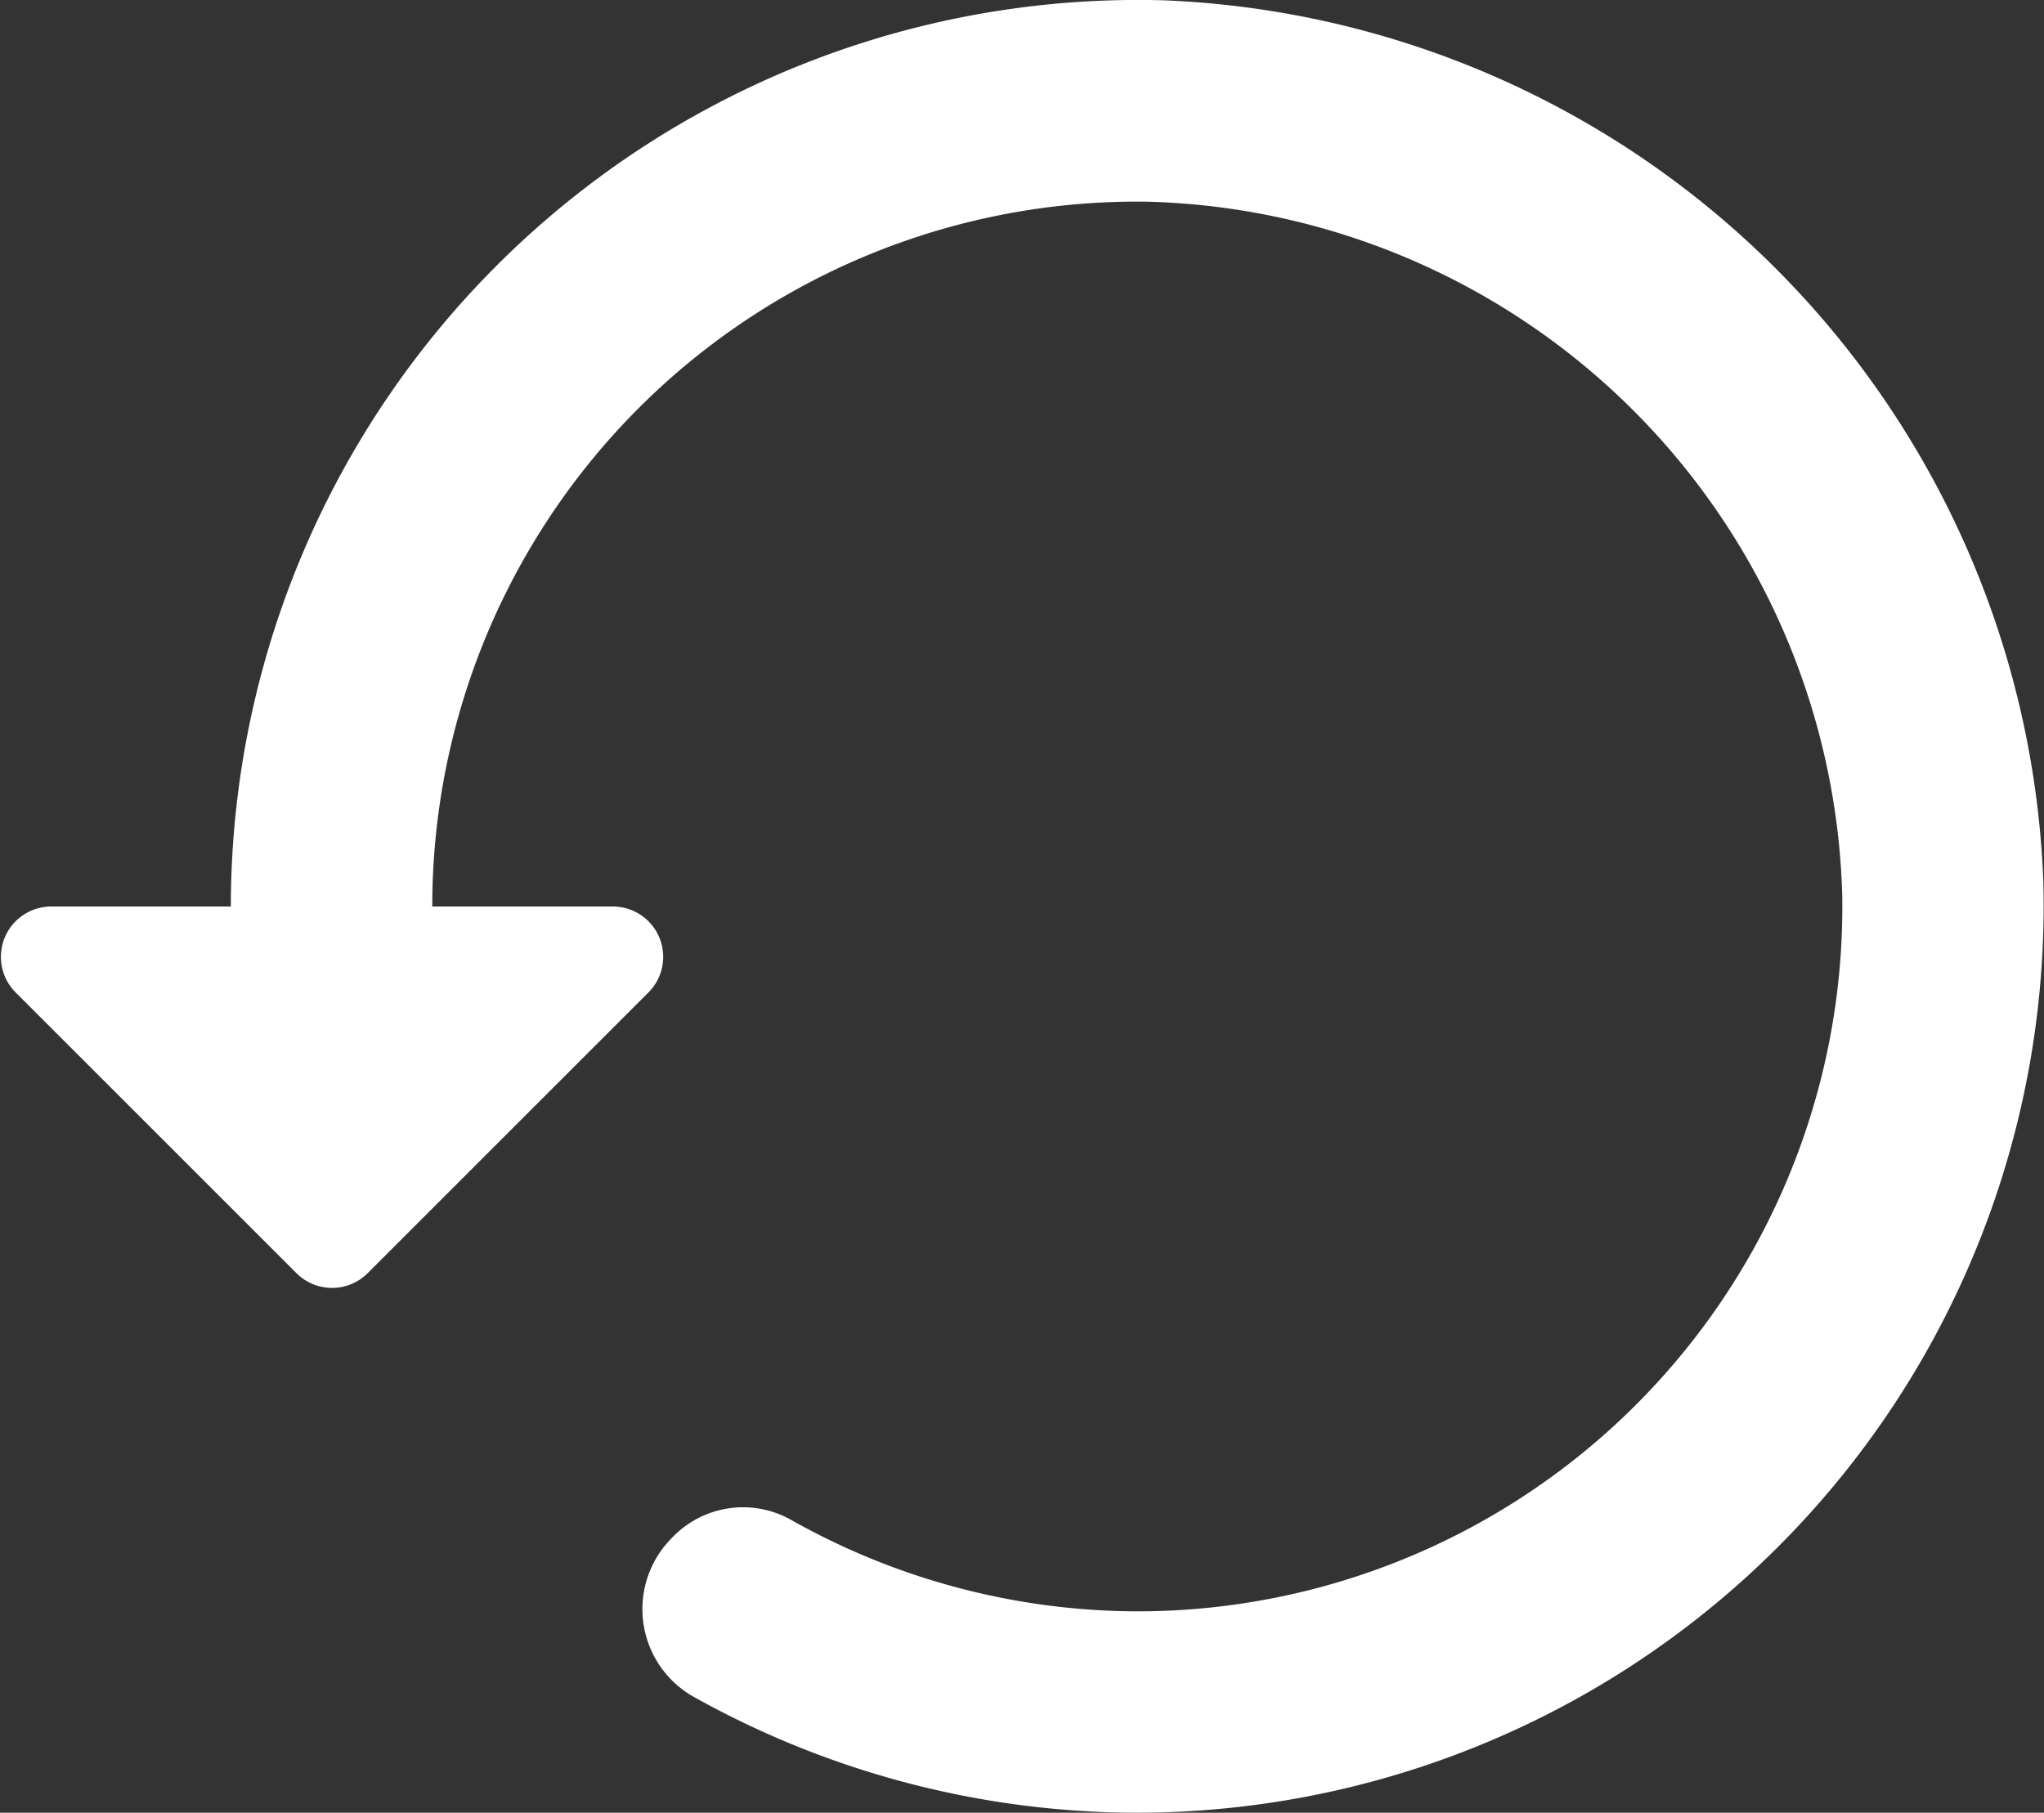
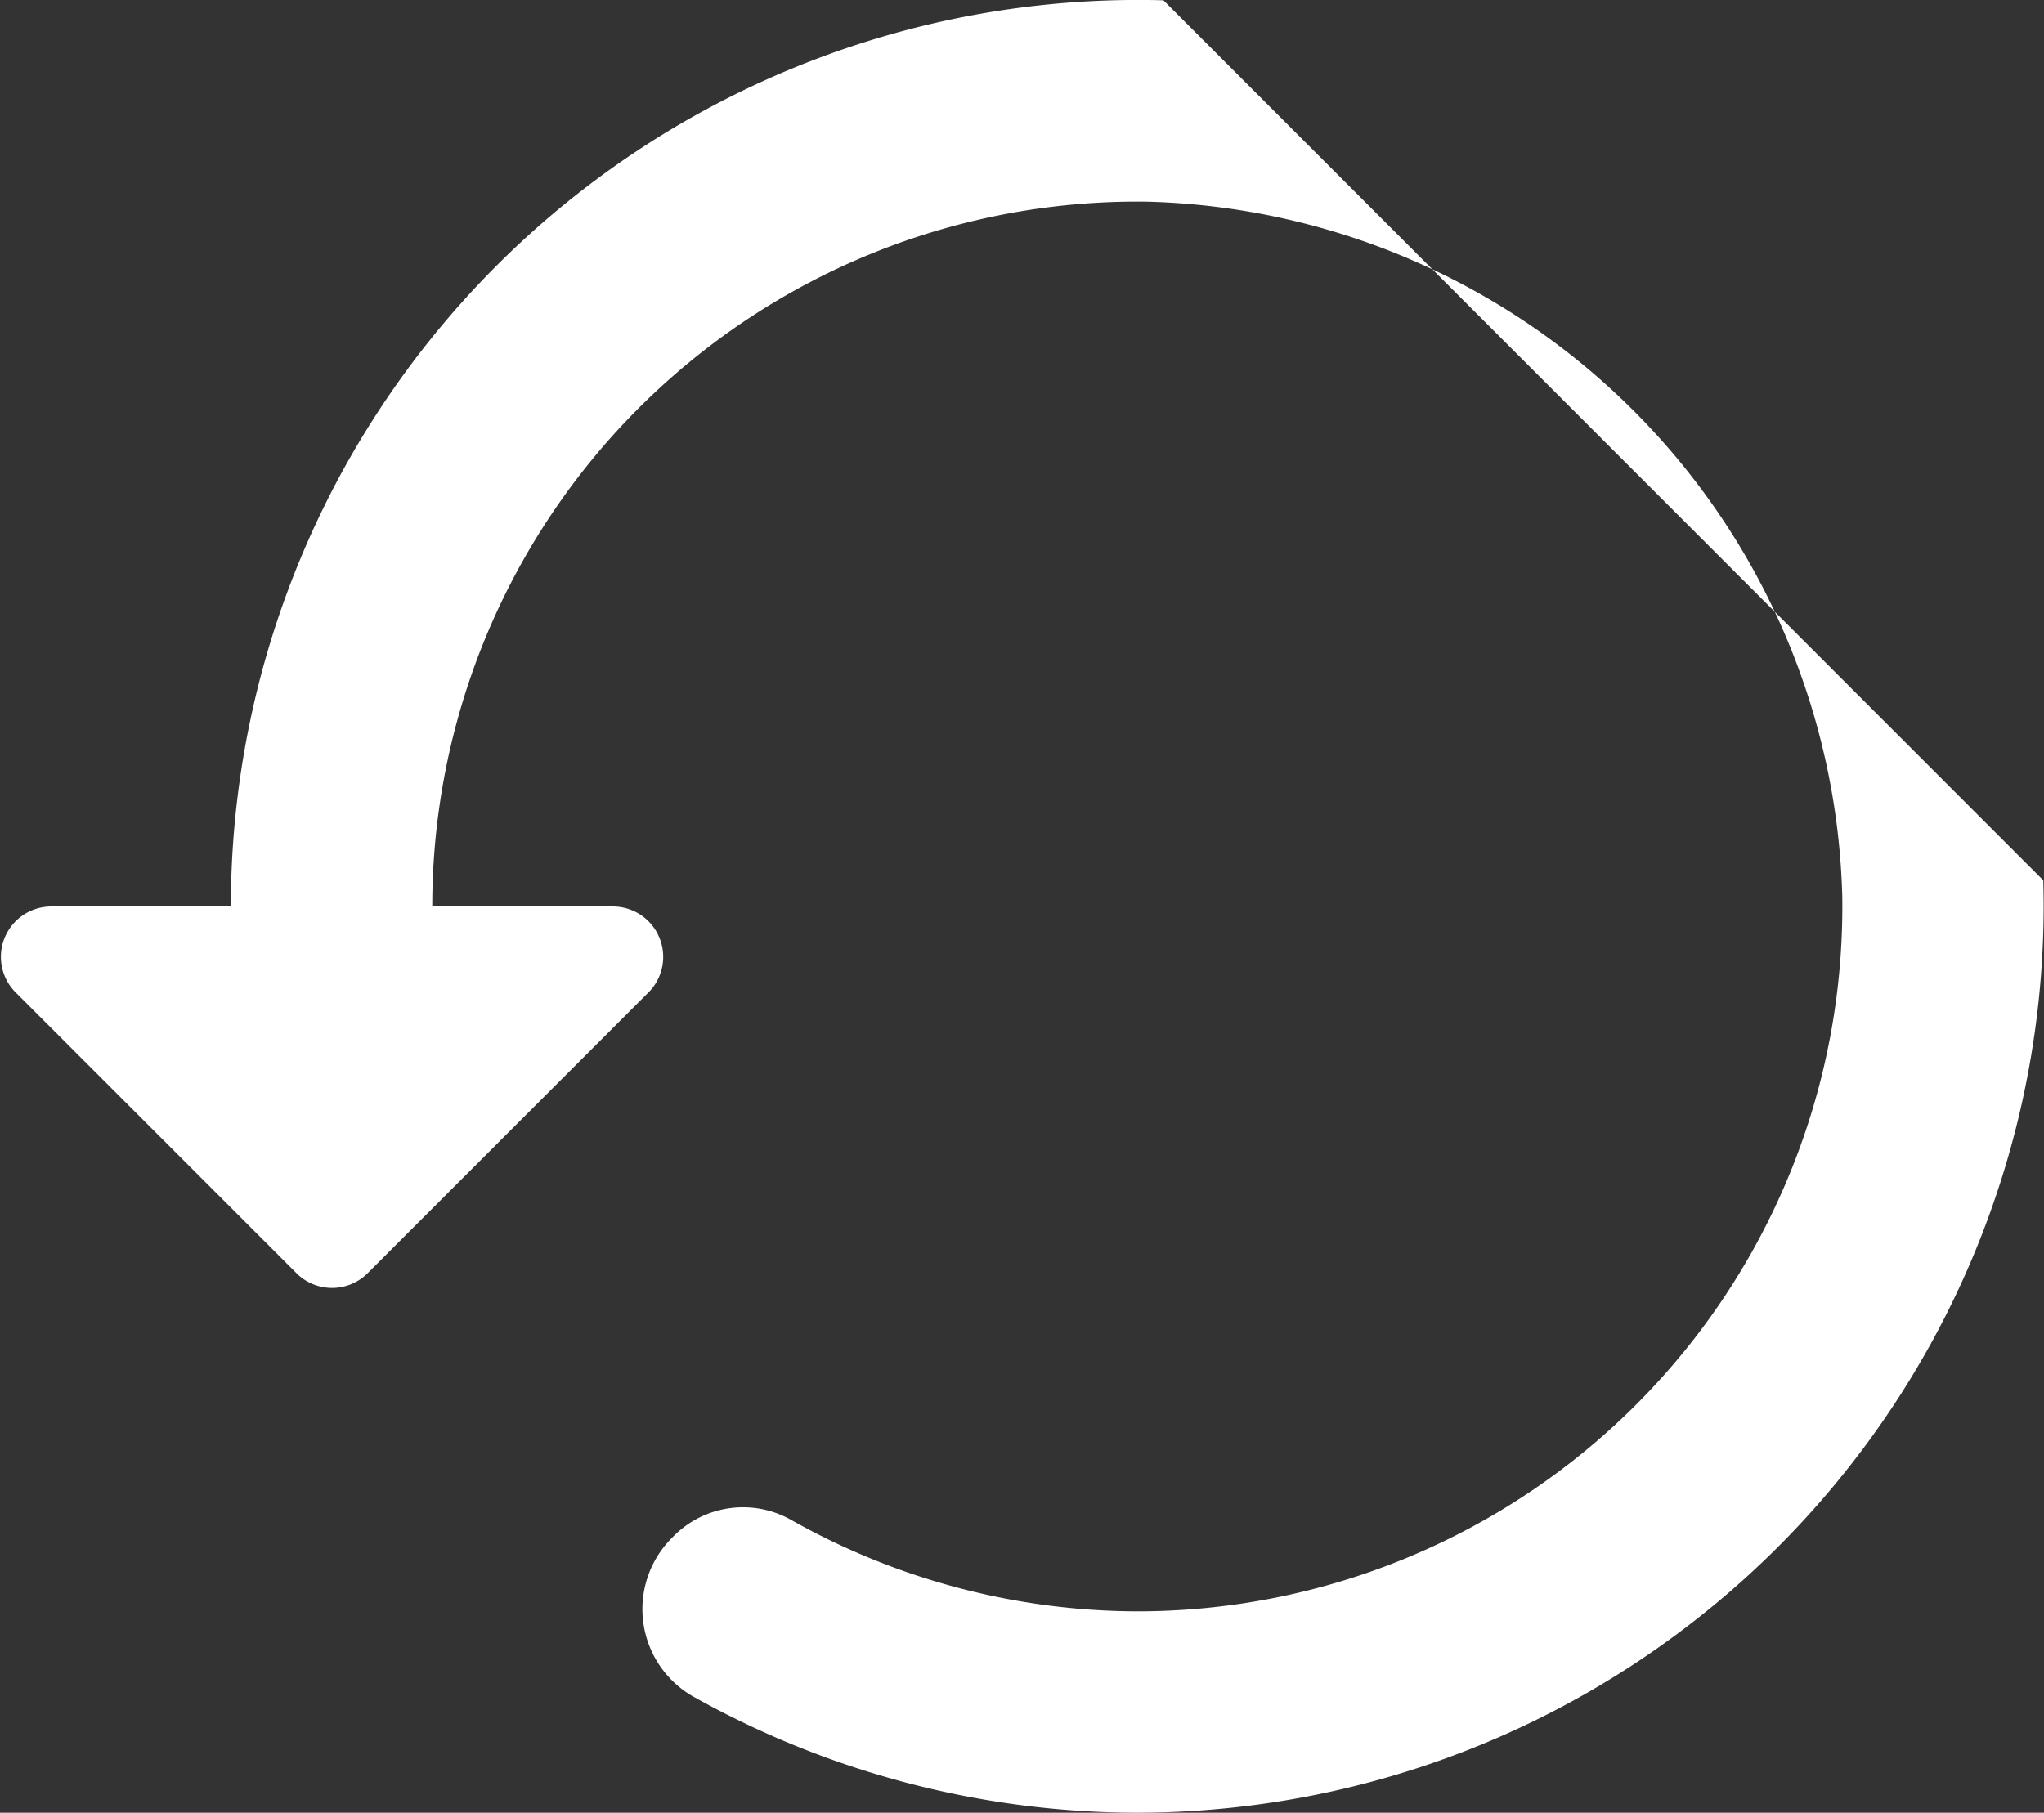
<svg xmlns="http://www.w3.org/2000/svg" width="20.295" height="18.003" viewBox="0 0 20.295 18.003">
  <rect x="0" y="0" width="20.295" height="18.003" fill="#333333" stroke="none" />
  <defs>
    <style>.a{fill:#fff;}</style>
  </defs>
-   <path class="a" d="M-476.436,207a9.009,9.009,0,0,0-9.26,9h-1.79a.5.5,0,0,0-.35.85l2.79,2.79a.5.5,0,0,0,.71,0l2.79-2.79a.5.5,0,0,0-.36-.85h-1.79a7,7,0,0,1,7.1-7,7.089,7.089,0,0,1,6.9,6.9,7,7,0,0,1-7,7.1,7.033,7.033,0,0,1-3.44-.91.972.972,0,0,0-1.18.18,1,1,0,0,0,.2,1.57A9.042,9.042,0,0,0-476.7,225a9.009,9.009,0,0,0,9-9.26A9.106,9.106,0,0,0-476.436,207Z" transform="translate(487.988 -206.997)" />
+   <path class="a" d="M-476.436,207a9.009,9.009,0,0,0-9.26,9h-1.79a.5.5,0,0,0-.35.85l2.79,2.79a.5.5,0,0,0,.71,0l2.79-2.79a.5.5,0,0,0-.36-.85h-1.79a7,7,0,0,1,7.1-7,7.089,7.089,0,0,1,6.9,6.9,7,7,0,0,1-7,7.1,7.033,7.033,0,0,1-3.44-.91.972.972,0,0,0-1.18.18,1,1,0,0,0,.2,1.57A9.042,9.042,0,0,0-476.7,225a9.009,9.009,0,0,0,9-9.26Z" transform="translate(487.988 -206.997)" />
</svg>